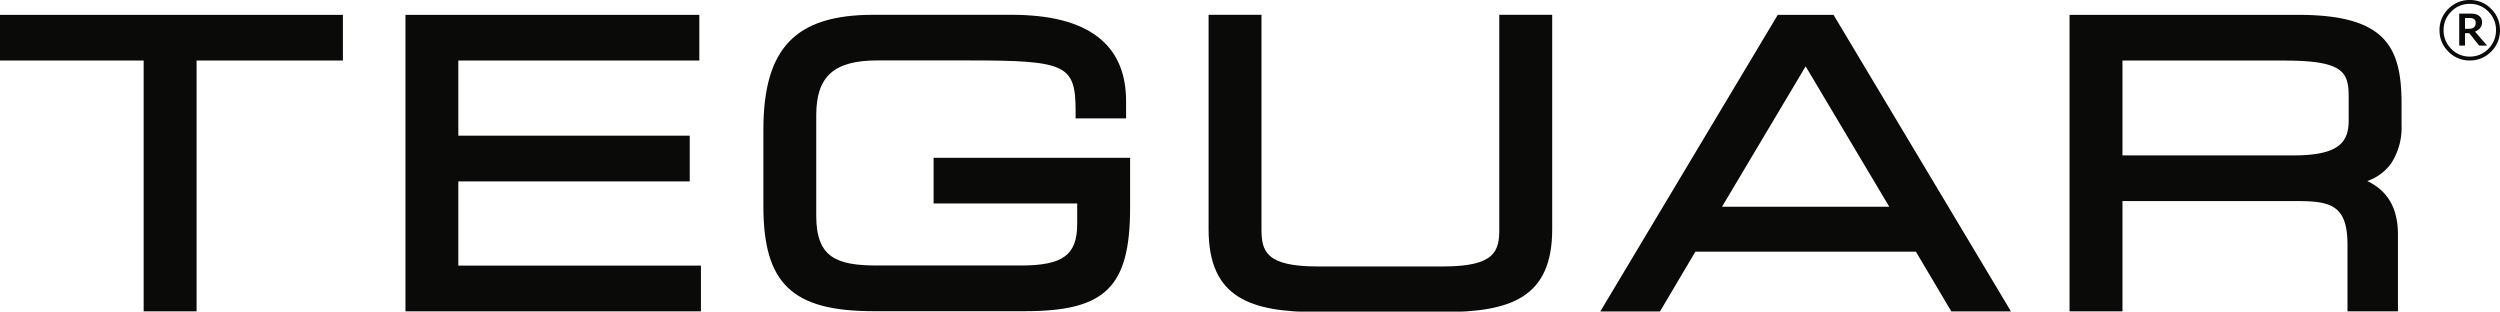
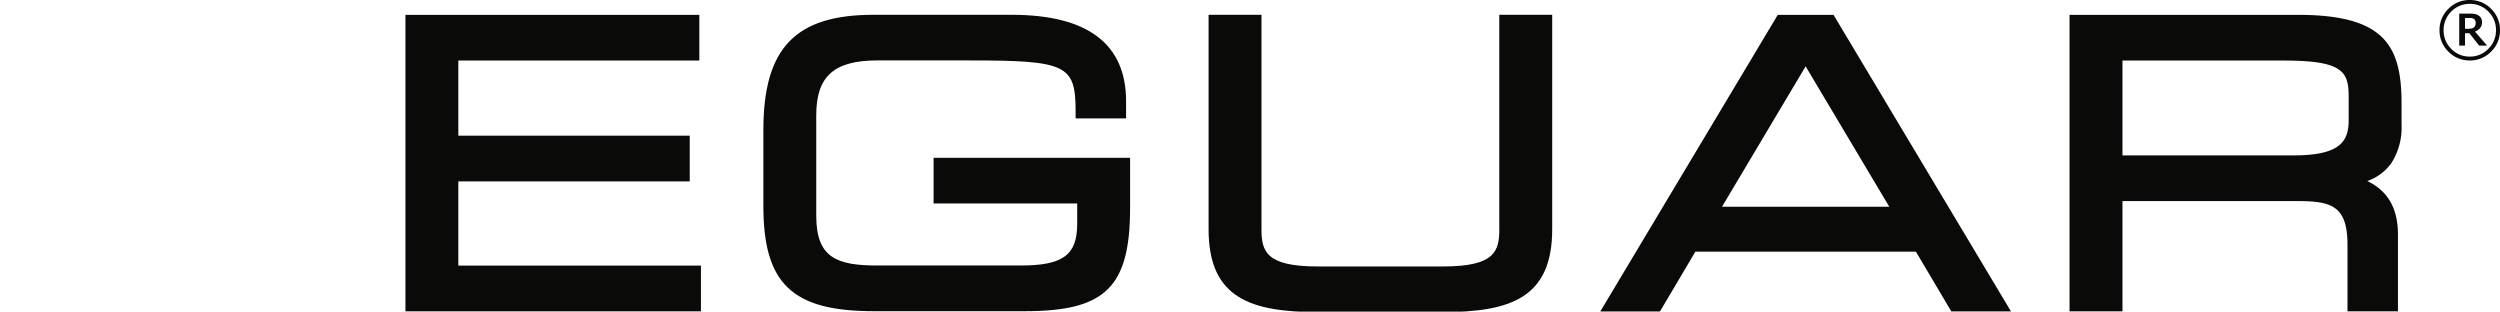
<svg xmlns="http://www.w3.org/2000/svg" width="273.922" height="34.139" viewBox="0 0 273.922 34.139">
  <defs>
    <clipPath id="clip-path">
-       <path id="Clip_2" data-name="Clip 2" d="M0,0H37.572V32.483H0Z" transform="translate(0.06 0.429)" fill="none" />
-     </clipPath>
+       </clipPath>
    <clipPath id="clip-path-2">
      <path id="Clip_6" data-name="Clip 6" d="M0,0H86.431V32.518H0Z" transform="translate(0.702 0.422)" fill="none" />
    </clipPath>
  </defs>
  <g id="TEGUAR-Logo-Black" transform="translate(-0.06 -0.801)">
    <g id="Group_3" data-name="Group 3" transform="translate(0 2)">
      <path id="Clip_2-2" data-name="Clip 2" d="M0,0H37.572V32.483H0Z" transform="translate(0.06 0.429)" fill="none" />
      <g id="Group_3-2" data-name="Group 3" clip-path="url(#clip-path)">
-         <path id="Fill_1" data-name="Fill 1" d="M0,5.006H15.8V32.483h5.8V5.006H37.632V0H0V5.006" transform="translate(0 0.429)" fill="#0a0b09" />
-       </g>
+         </g>
    </g>
    <path id="Fill_4" data-name="Fill 4" d="M5.794,18.244H31.149V13.238H5.794V5.006H32.2V0H0V32.483H32.376V27.477H5.794V18.244" transform="translate(44.485 2.429)" fill="#0a0b09" />
    <g id="Group_8" data-name="Group 8" transform="translate(83 2)">
      <path id="Clip_6-2" data-name="Clip 6" d="M0,0H86.431V32.518H0Z" transform="translate(0.702 0.422)" fill="none" />
      <g id="Group_8-2" data-name="Group 8" clip-path="url(#clip-path-2)">
        <path id="Fill_5" data-name="Fill 5" d="M18.65,20.675H34.386v2.233c0,3.409-1.558,4.561-6.173,4.561H12.494c-4.444,0-6.7-.841-6.7-5.438V11c0-4.26,1.941-6,6.7-6H22.56c10.671,0,11.651.471,11.651,5.6v.75h5.531V9.47C39.742,3.186,35.524,0,27.2,0H12.056C3.492,0,0,3.658,0,12.625v8.334c0,8.5,3.154,11.515,12.056,11.515H28.695c8.8,0,11.486-2.649,11.486-11.34V15.669H18.65v5.006" transform="translate(0.702 0.422)" fill="#0a0b09" />
        <path id="Fill_7" data-name="Fill 7" d="M31.855,23.459c0,2.409-.44,4.114-6.13,4.114h-13.8c-5.69,0-6.129-1.7-6.129-4.114V0H0V23.5c0,7.558,4.613,9.076,12.056,9.076H25.594c7.443,0,12.056-1.518,12.056-9.076V0h-5.8V23.459" transform="translate(49.483 0.422)" fill="#0a0b09" />
      </g>
    </g>
    <path id="Fill_9" data-name="Fill 9" d="M6.539,32.5H0L19.446,0h6.111L45,32.495l-6.537,0-3.883-6.551H10.421L6.539,32.5ZM22.5,5.641,13.34,21.02H31.662Z" transform="translate(175.401 2.429)" fill="#0a0b09" />
    <path id="Fill_10" data-name="Fill 10" d="M5.8,32.486H0V0H25.025C34.57,0,36.379,3.421,36.379,9.734v2.3a7.228,7.228,0,0,1-1.127,4.226,5.45,5.45,0,0,1-2.629,1.95c2.262,1.083,3.361,3,3.361,5.874v8.4H30.454V25.221c0-4.34-1.781-4.815-5.561-4.815H5.8V32.485Zm0-27.48V15.4H24.542c5.031,0,6.042-1.474,6.042-3.851v-2.6c0-2.739-.671-3.939-7.093-3.939Z" transform="translate(226.817 2.427)" fill="#0a0b09" />
    <path id="Fill_11" data-name="Fill 11" d="M3.314,6.625A3.206,3.206,0,0,1,.971,5.654,3.209,3.209,0,0,1,0,3.311,3.2,3.2,0,0,1,.971.97,3.212,3.212,0,0,1,3.314,0,3.214,3.214,0,0,1,5.658.97a3.2,3.2,0,0,1,.969,2.341,3.208,3.208,0,0,1-.969,2.343A3.208,3.208,0,0,1,3.314,6.625Zm0-6.2a2.769,2.769,0,0,0-2.029.844A2.8,2.8,0,0,0,.449,3.311,2.811,2.811,0,0,0,1.29,5.357,2.765,2.765,0,0,0,3.318,6.2a2.762,2.762,0,0,0,2.029-.847,2.811,2.811,0,0,0,.842-2.046,2.8,2.8,0,0,0-.842-2.045A2.767,2.767,0,0,0,3.318.422ZM2.793,5H2.161V1.491H3.23a4.9,4.9,0,0,1,.569.026,1.144,1.144,0,0,1,.423.149.858.858,0,0,1,.334.314.956.956,0,0,1,.1.471.933.933,0,0,1-.213.629,1.436,1.436,0,0,1-.553.383L5.218,5,4.349,5,3.264,3.637H2.793V5Zm0-3.028V3.154h.375a1.554,1.554,0,0,0,.346-.037.567.567,0,0,0,.26-.123.506.506,0,0,0,.143-.2.81.81,0,0,0,.045-.3.584.584,0,0,0-.046-.245.4.4,0,0,0-.161-.176.613.613,0,0,0-.214-.082,1.888,1.888,0,0,0-.307-.021Z" transform="translate(267.354 0.801)" fill="#0a0b09" />
  </g>
</svg>